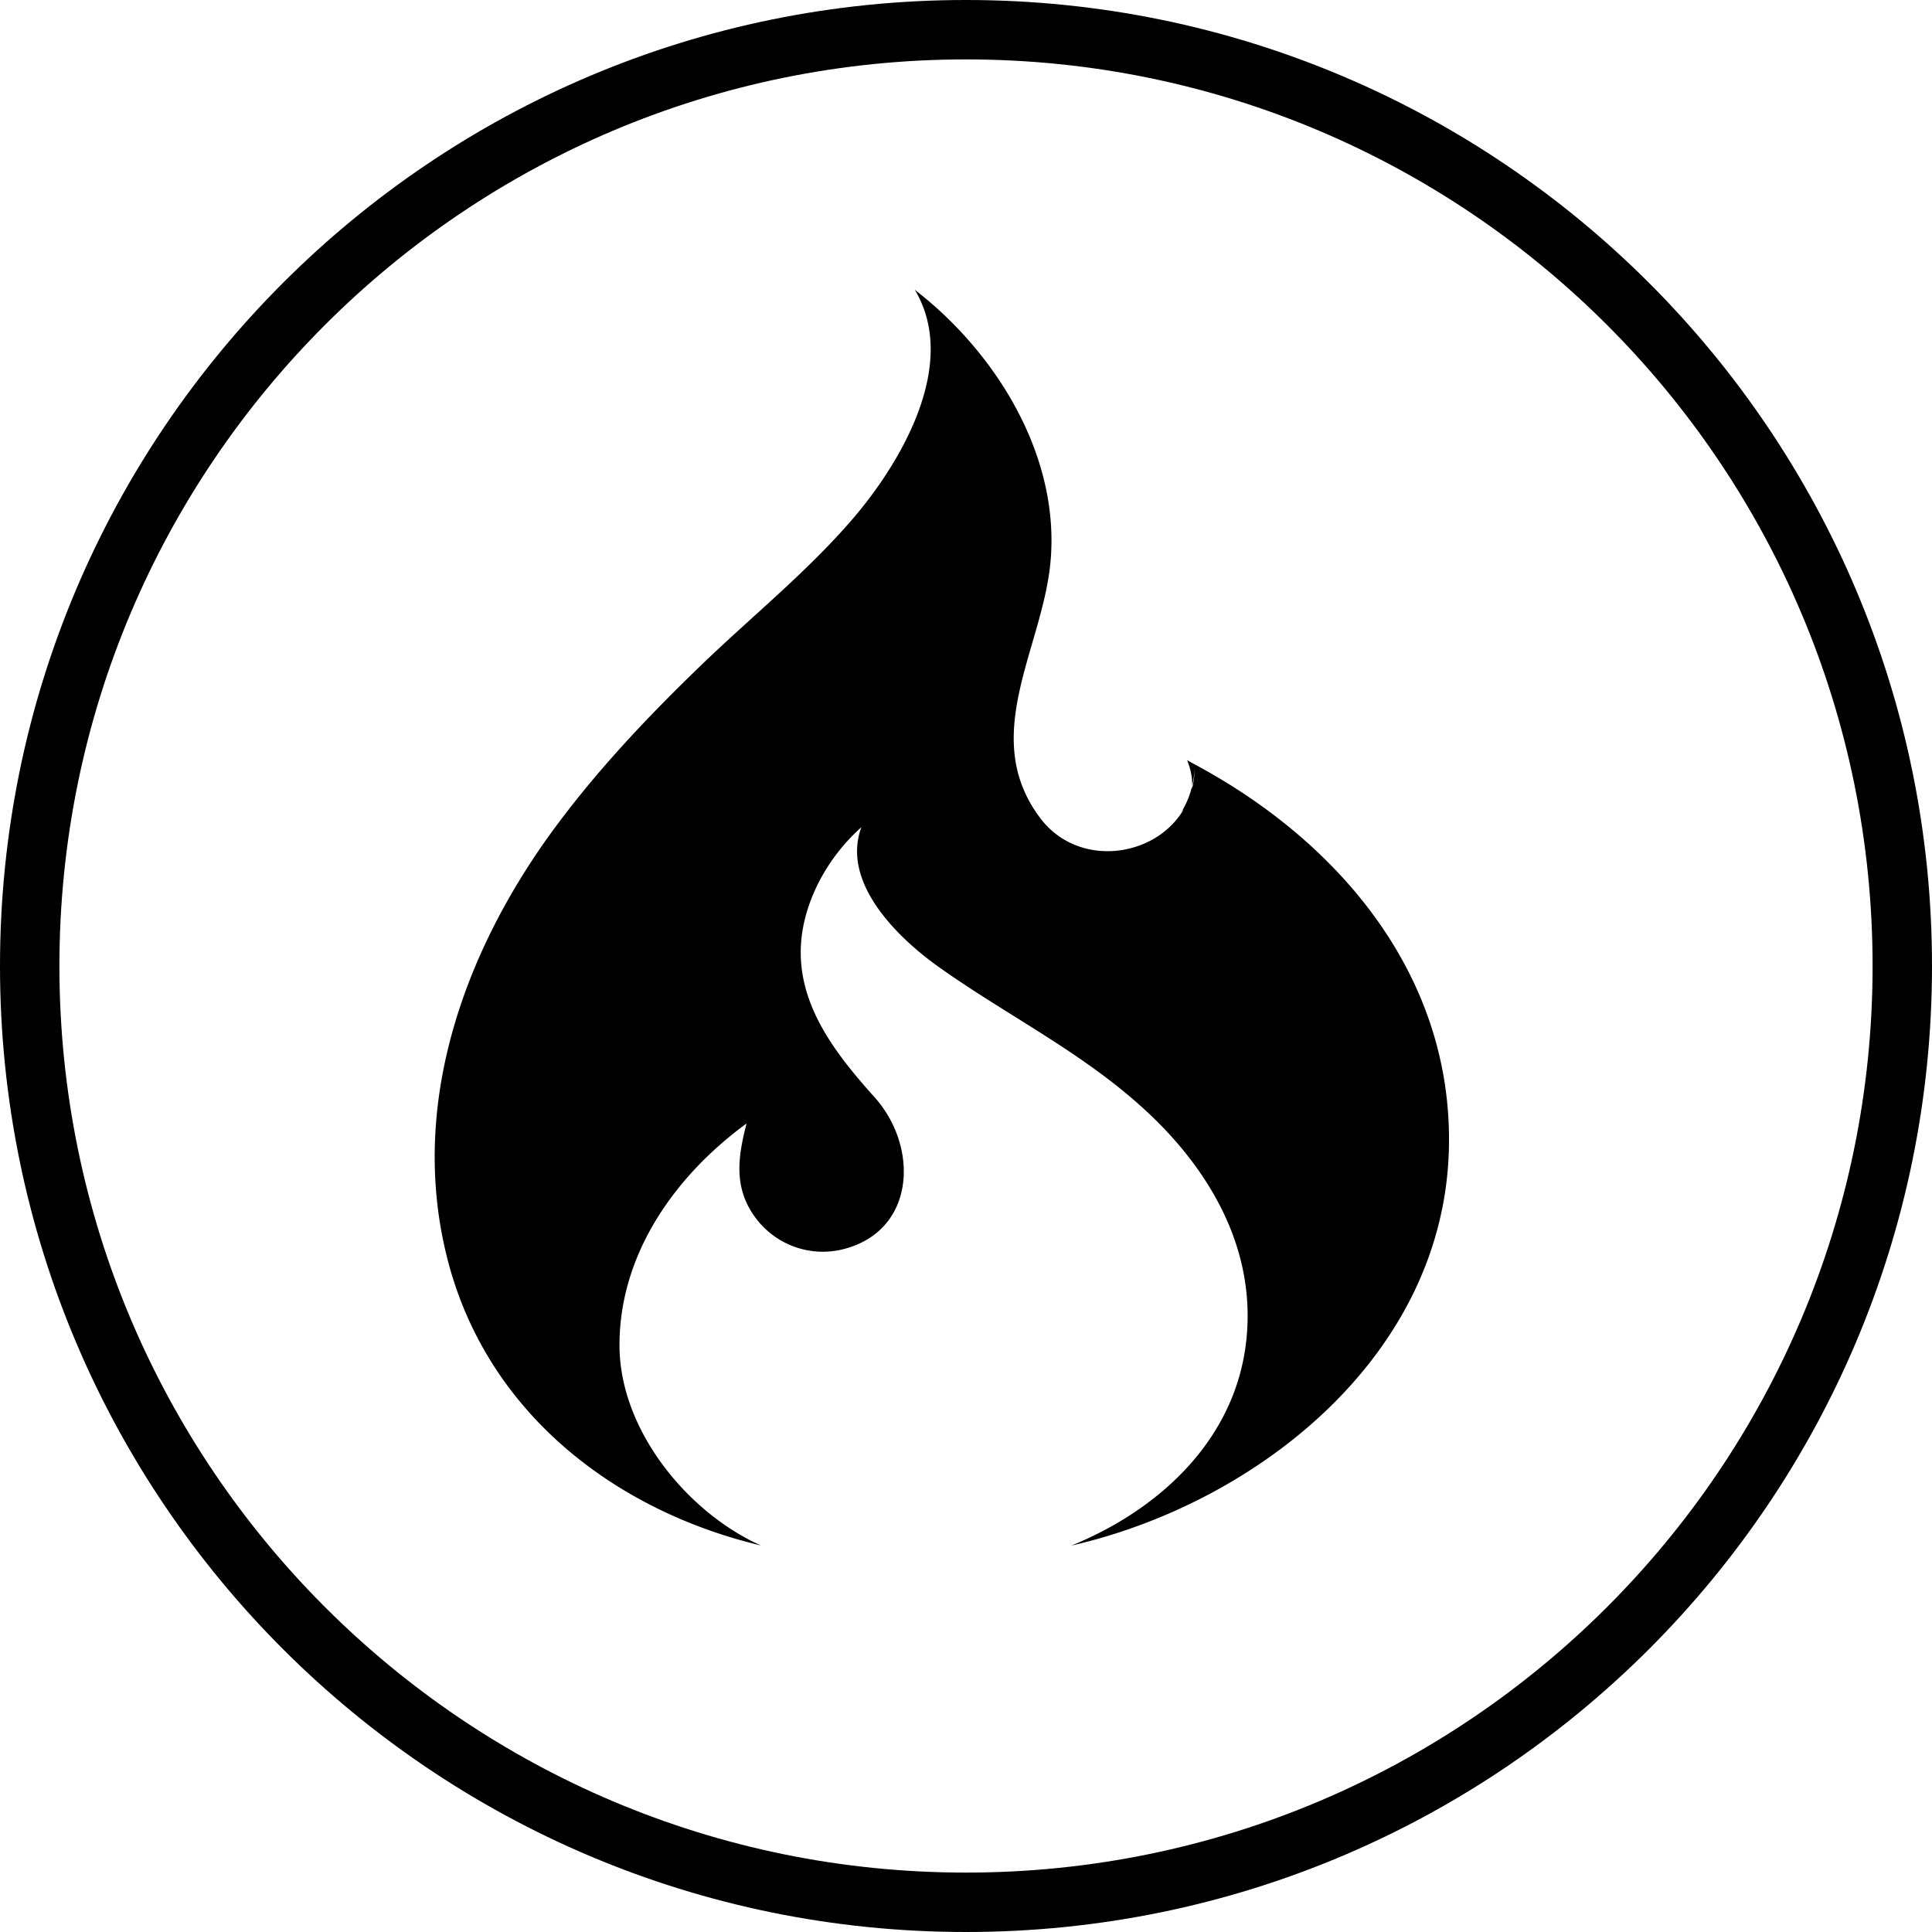
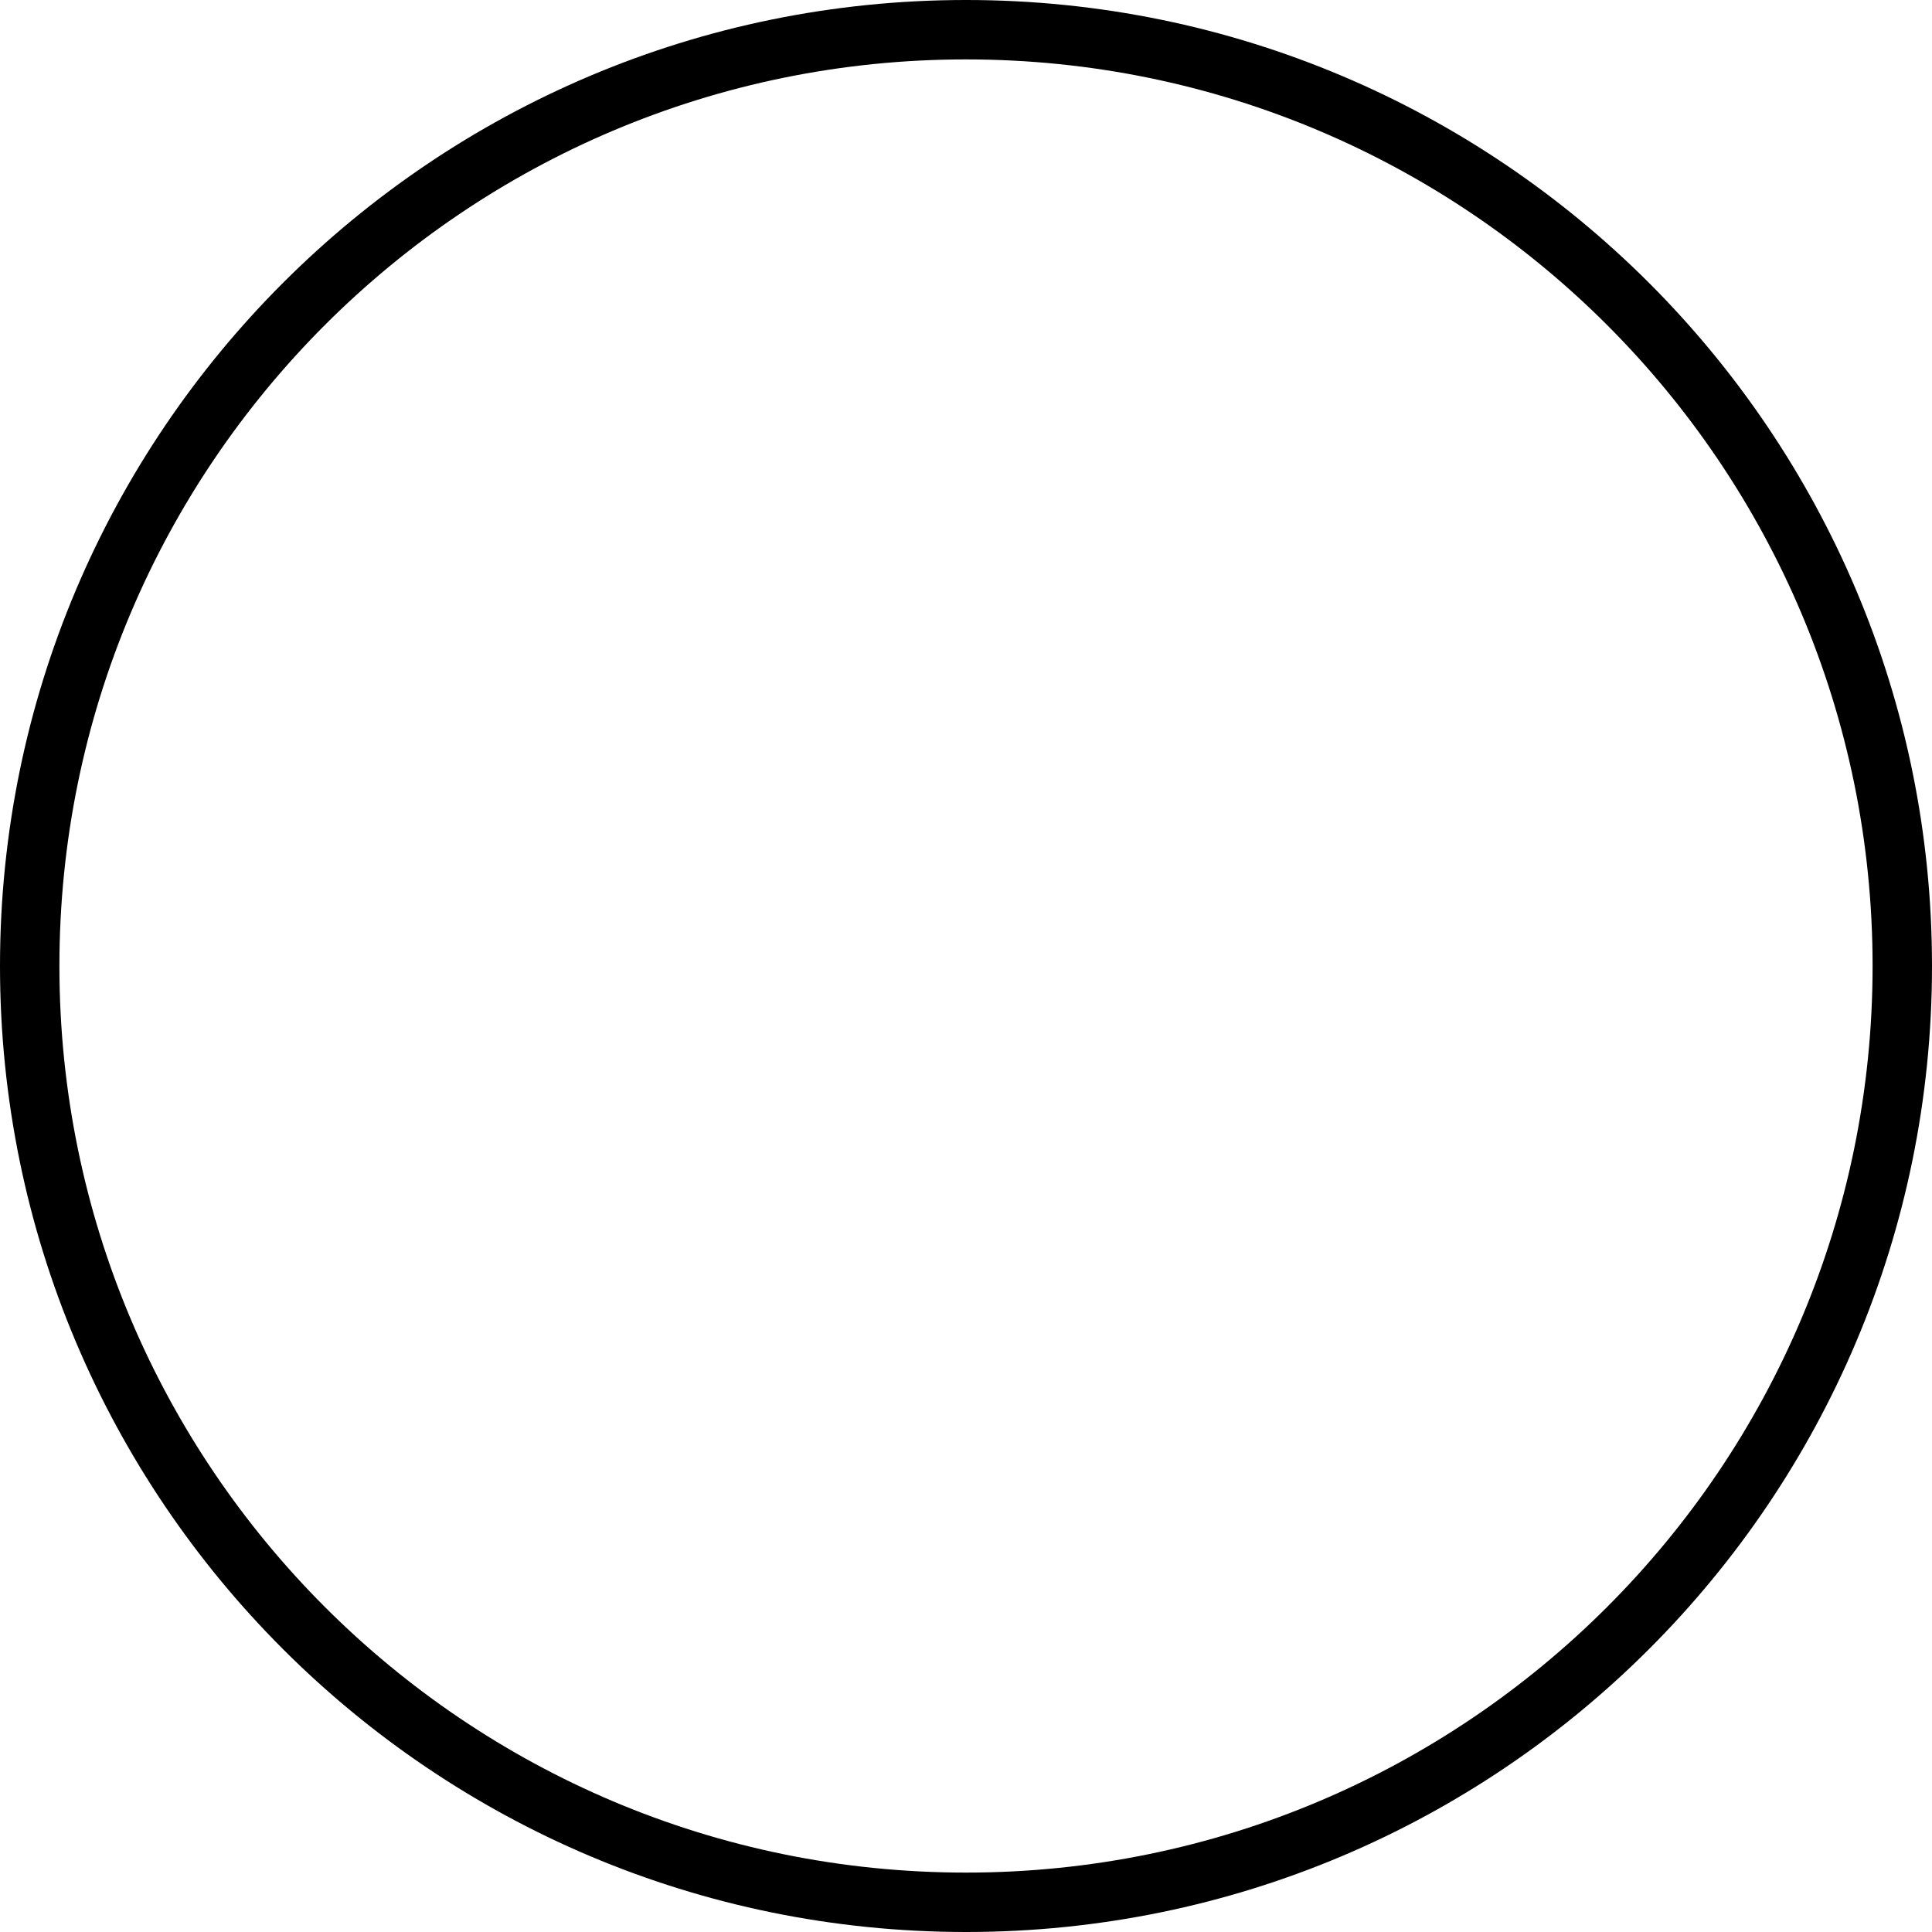
<svg xmlns="http://www.w3.org/2000/svg" width="40" height="40" fill="currentColor" viewBox="0 0 40 40">
  <path fill-rule="evenodd" d="M20 38.77c10.366 0 18.77-8.404 18.77-18.77S30.366 1.23 20 1.23 1.23 9.634 1.23 20 9.634 38.77 20 38.77ZM20 40c11.046 0 20-8.954 20-20S31.046 0 20 0 0 8.954 0 20s8.954 20 20 20Z" clip-rule="evenodd" />
-   <path d="M15.756 31.998c-1.512-.674-2.927-2.386-2.93-4.139-.005-1.91 1.17-3.532 2.63-4.598-.175.684-.271 1.31.164 1.921a1.735 1.735 0 0 0 1.781.695c1.563-.352 1.635-2.124.709-3.156-.916-1.022-1.803-2.176-1.454-3.658.175-.743.617-1.439 1.178-1.936-.431 1.167.793 2.318 1.6 2.892 1.399.995 2.934 1.746 4.22 2.913 1.354 1.225 2.353 2.882 2.151 4.804-.218 2.084-1.824 3.532-3.625 4.264 3.806-.866 7.738-3.911 7.819-8.263.066-3.58-2.316-6.335-5.266-7.912l-.155-.087c.081.202.108.375.105.529a1.98 1.98 0 0 0 .05-.351c-.002.143-.02.286-.055.424l.005-.073c-.044.19-.118.371-.219.537l.044-.048c-.589 1.006-2.183 1.225-2.97.183-1.266-1.677.026-3.485.207-5.26.226-2.226-1.127-4.386-2.805-5.679.924 1.542-.294 3.581-1.268 4.722-.945 1.105-2.094 2.028-3.137 3.032-1.12 1.079-2.197 2.215-3.118 3.48-1.842 2.535-2.97 5.722-2.14 8.883.828 3.16 3.482 5.17 6.479 5.881Z" />
</svg>